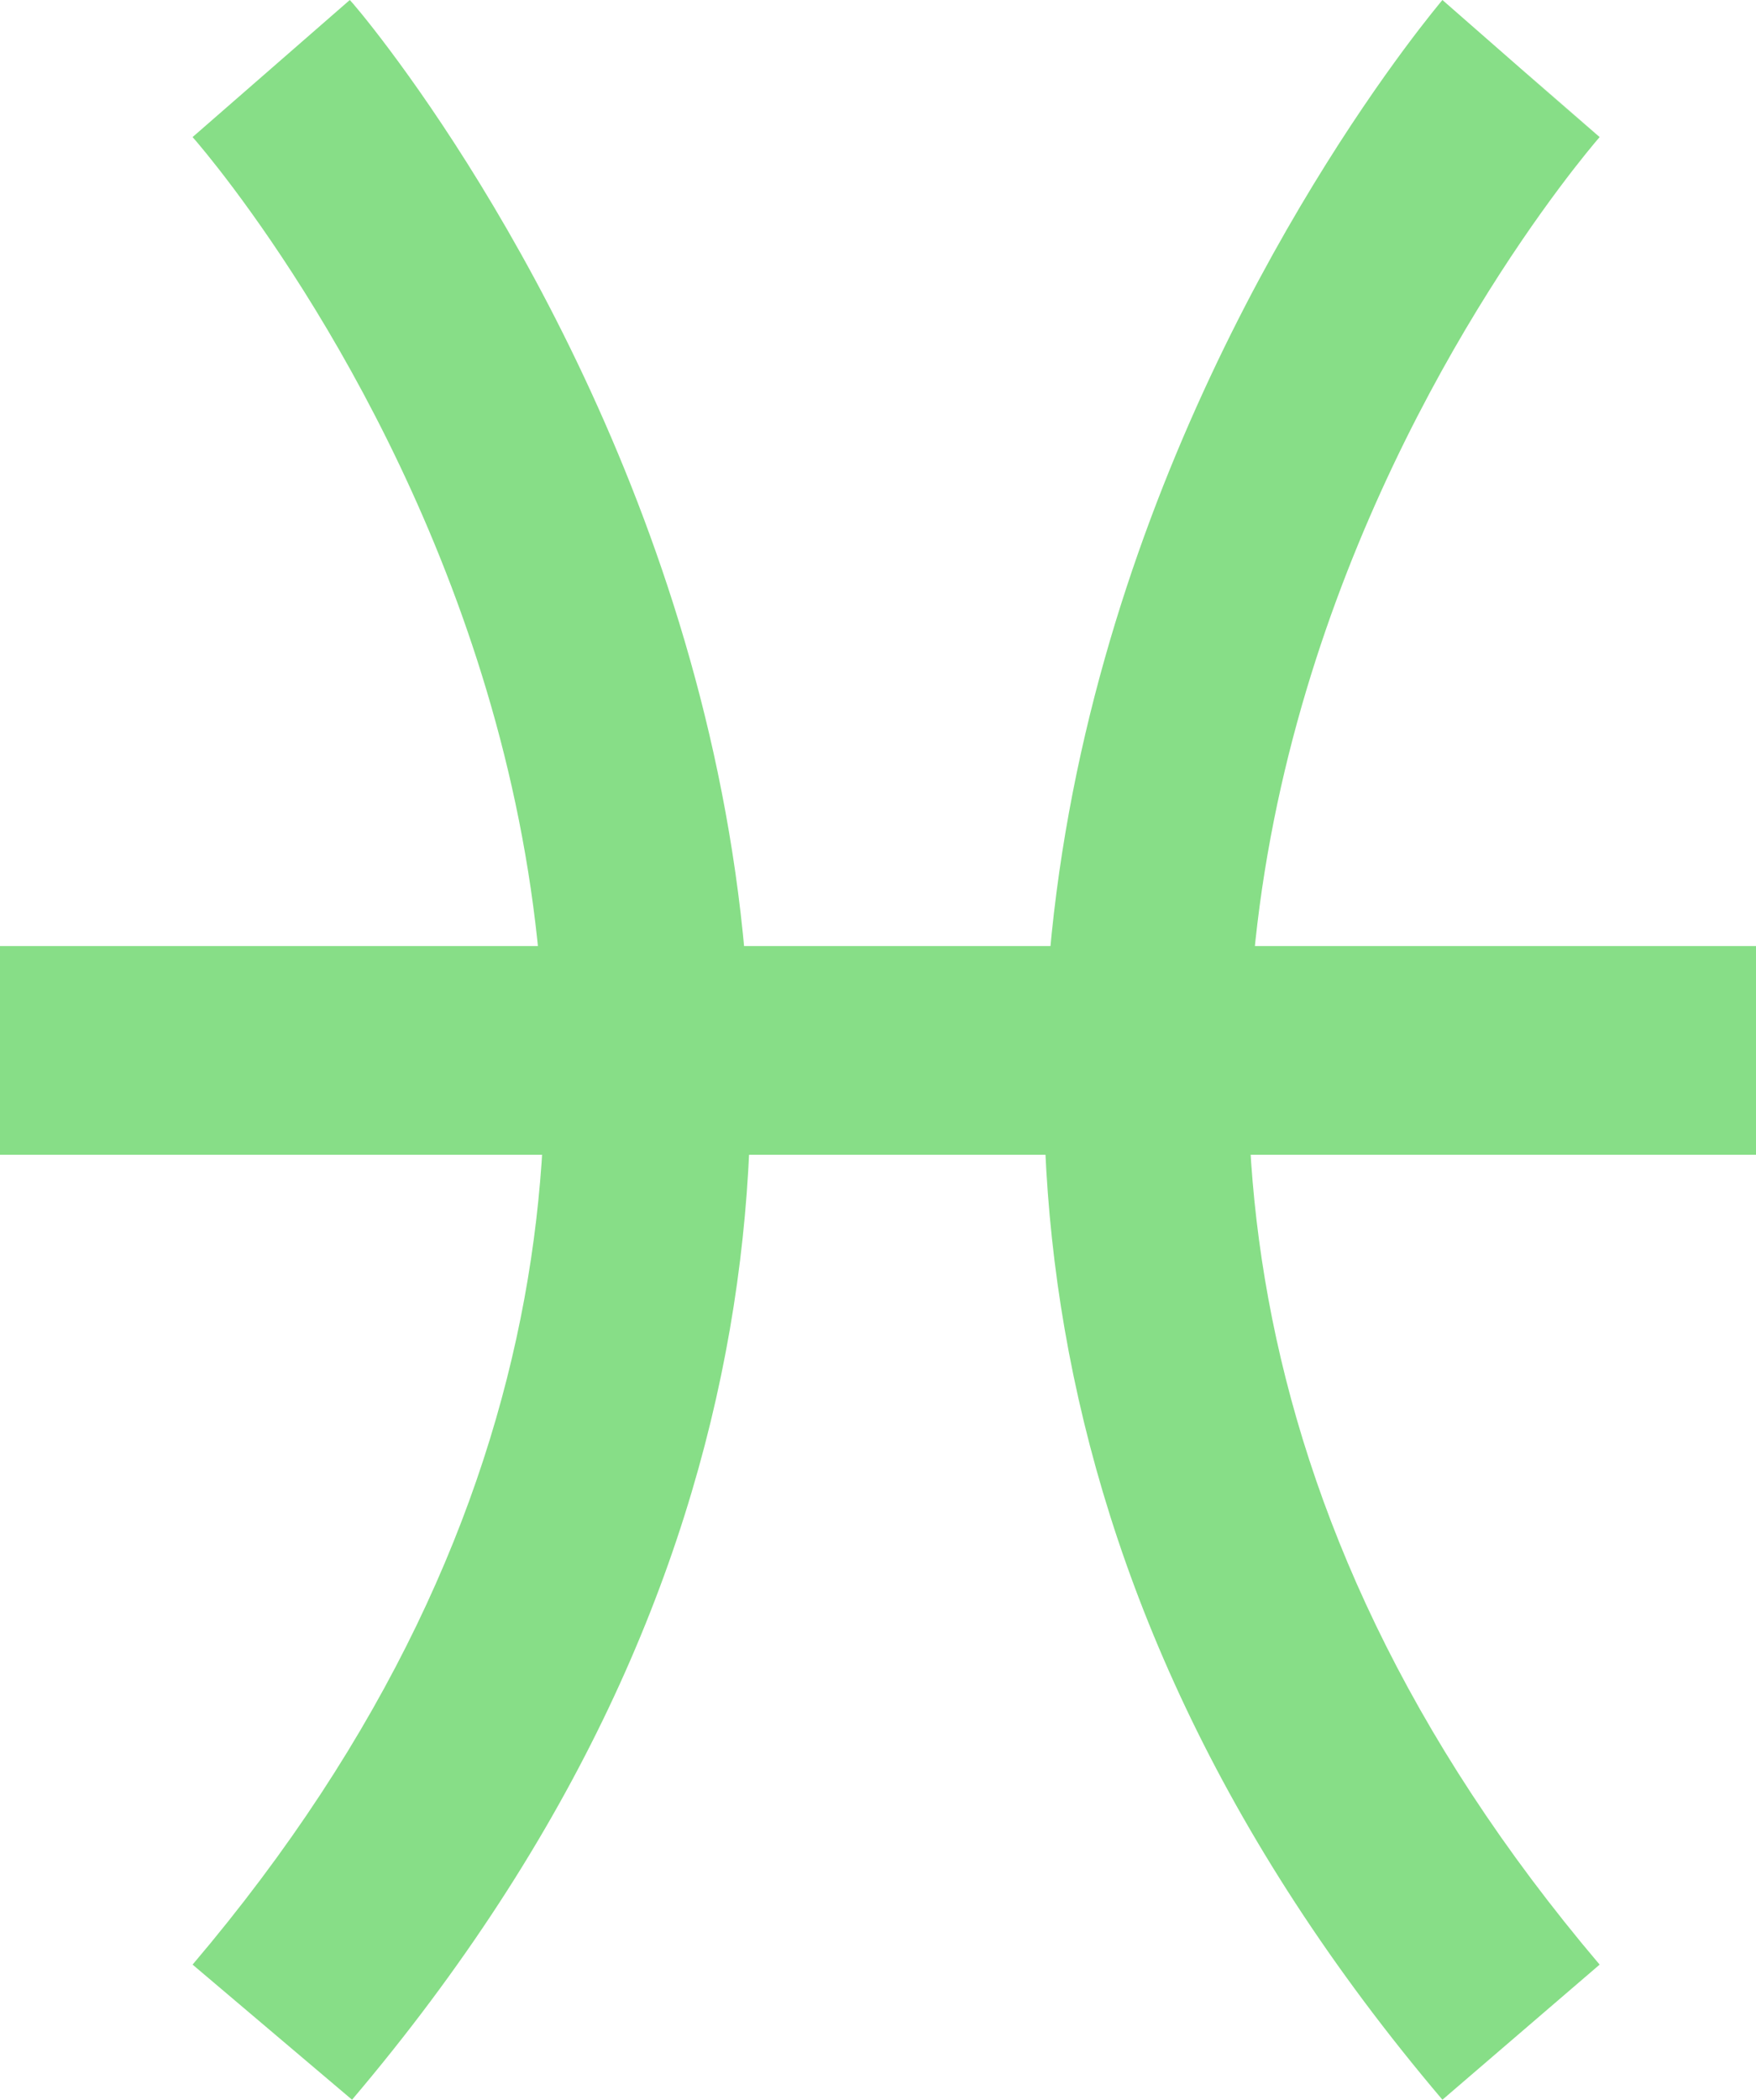
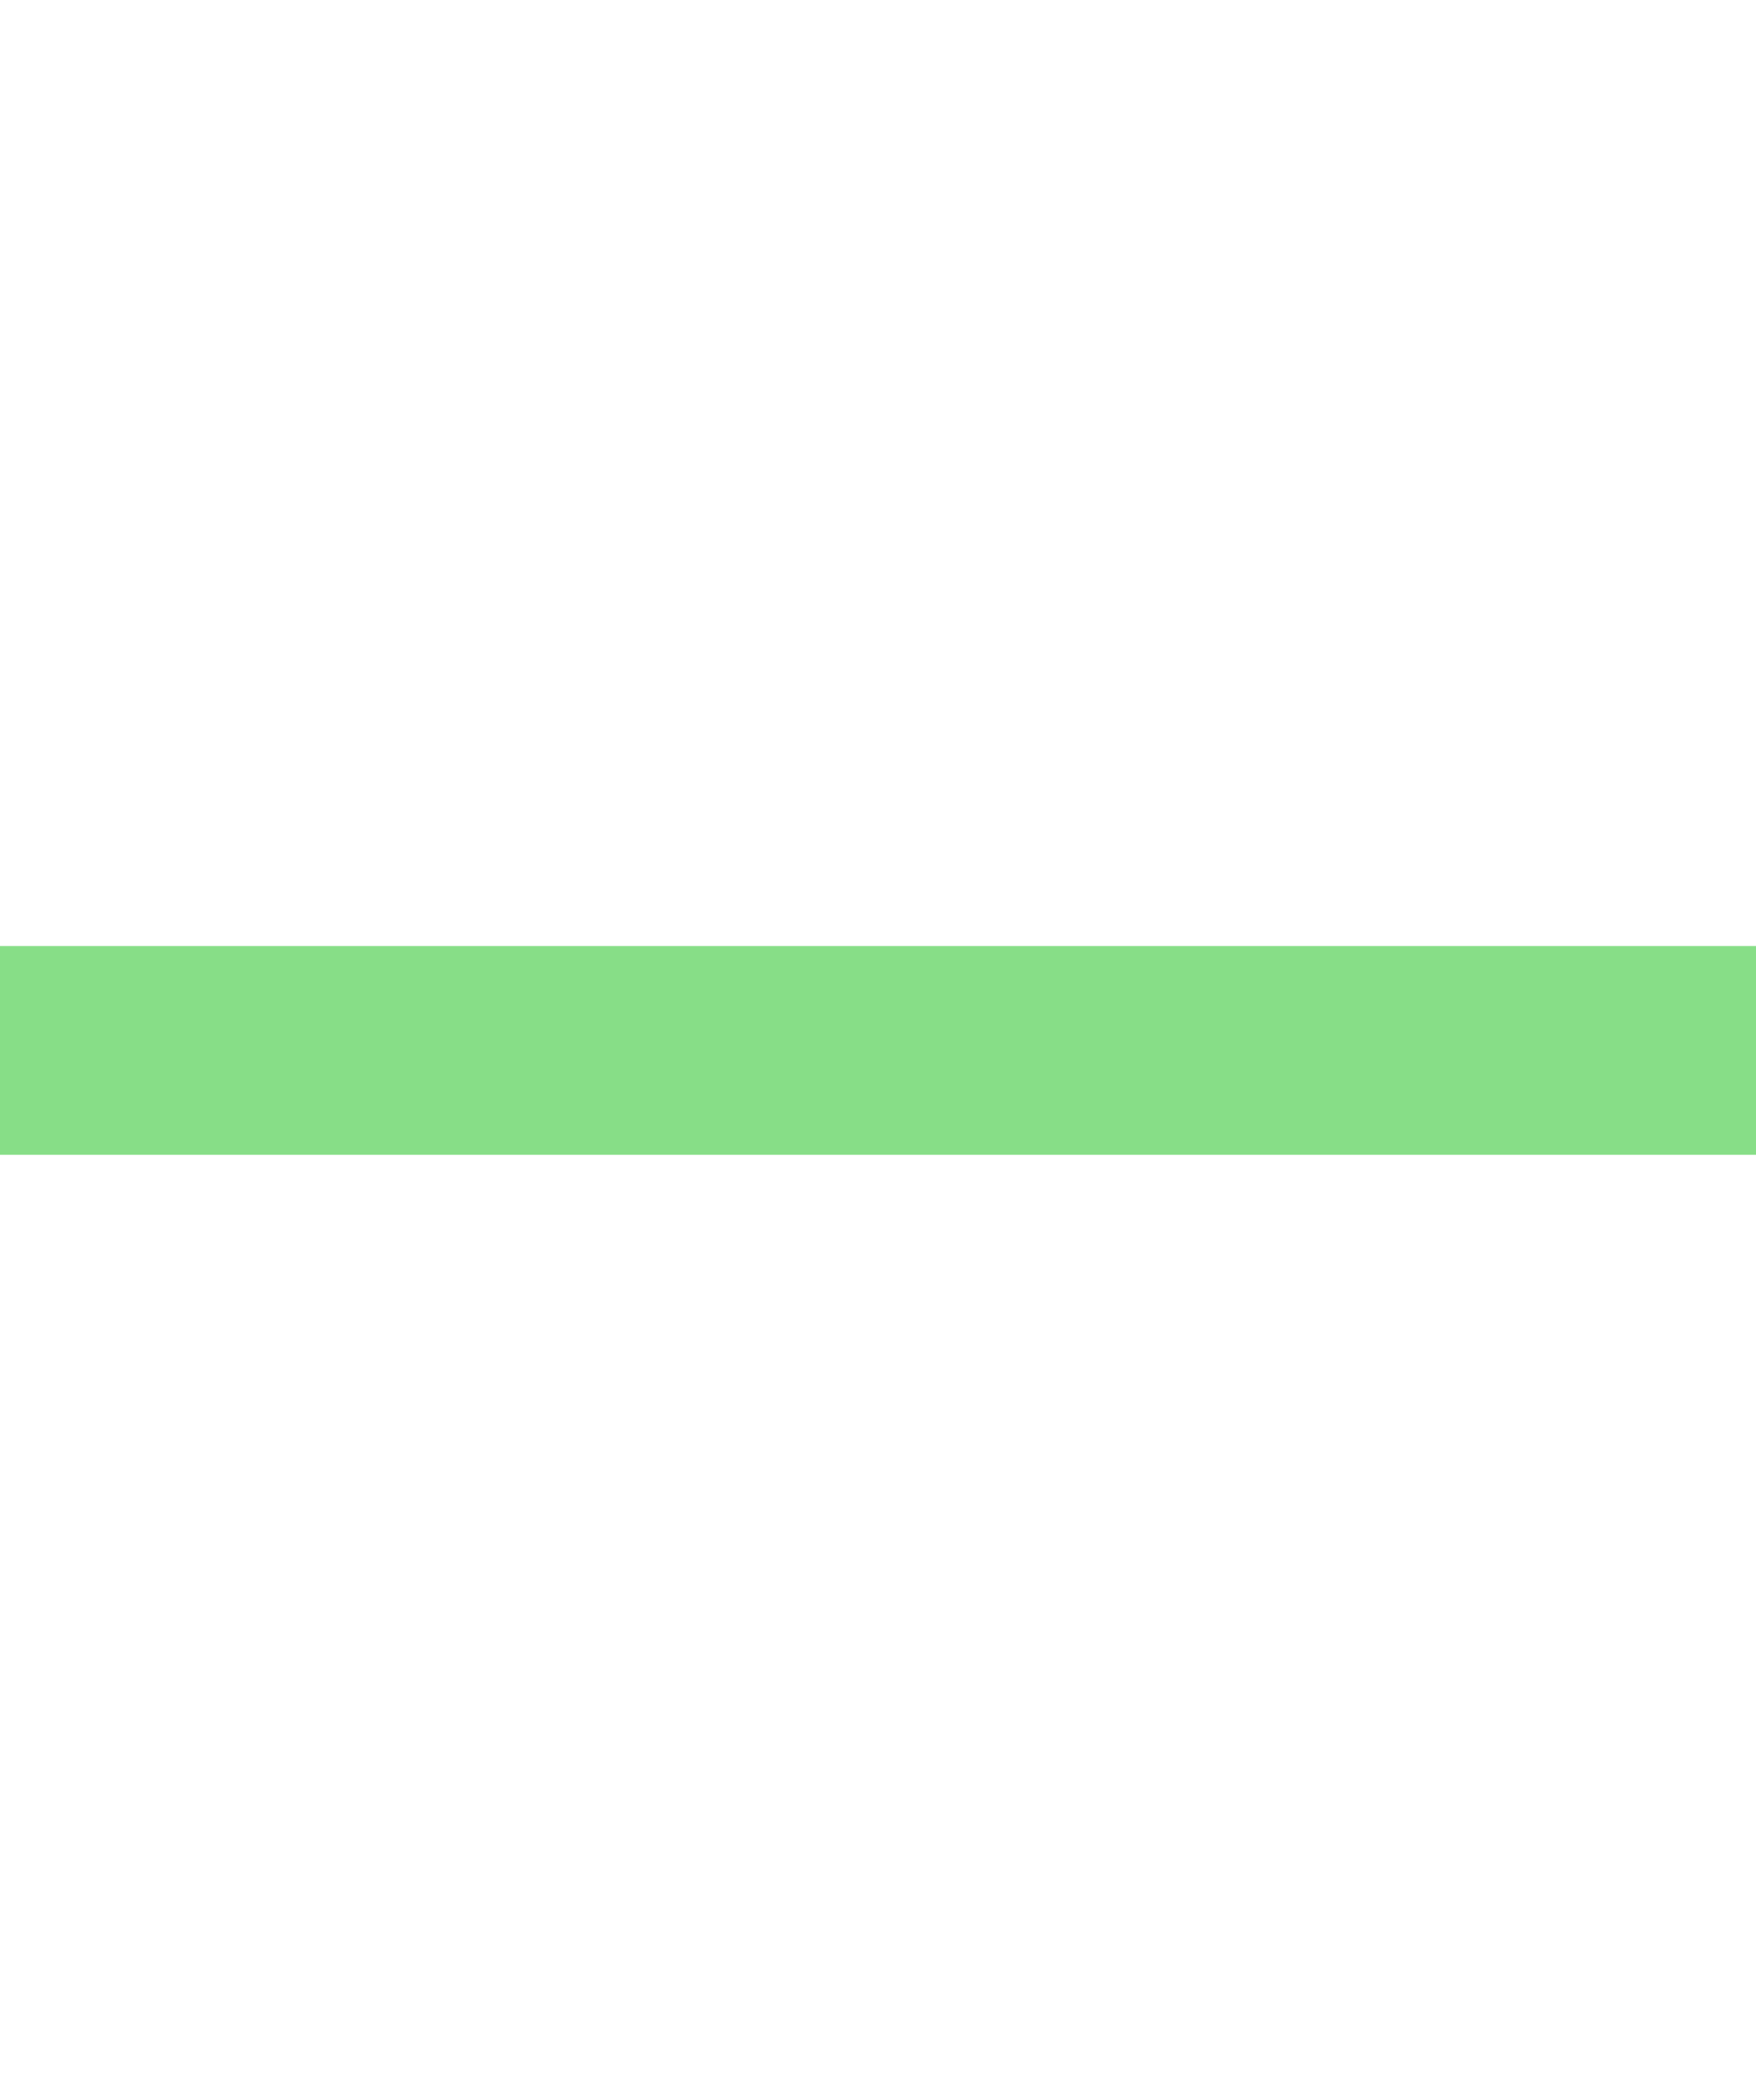
<svg xmlns="http://www.w3.org/2000/svg" xmlns:ns1="http://sodipodi.sourceforge.net/DTD/sodipodi-0.dtd" xmlns:ns2="http://www.inkscape.org/namespaces/inkscape" id="Layer_1" data-name="Layer 1" viewBox="0 0 62.55 74.76" version="1.1" ns1:docname="pices.svg" ns2:version="1.0.1 (3bc2e813f5, 2020-09-07)">
  <defs id="defs11" />
  <ns1:namedview pagecolor="#ffffff" bordercolor="#666666" borderopacity="1" objecttolerance="10" gridtolerance="10" guidetolerance="10" ns2:pageopacity="0" ns2:pageshadow="2" ns2:window-width="1920" ns2:window-height="1002" id="namedview9" showgrid="false" ns2:zoom="11.235955" ns2:cx="31.275" ns2:cy="37.380001" ns2:window-x="-8" ns2:window-y="-8" ns2:window-maximized="1" ns2:current-layer="Layer_1" />
-   <path d="M206.68,321.87,201,317.06c27.62-32.52,1.17-63.74,0-65.06l5.6-4.88C207,247.49,238.48,284.41,206.68,321.87Z" transform="translate(-194.14 -247.12)" id="path2" style="fill:#87de87" />
-   <path d="M245.52,321.87c-31.8-37.46-.29-74.38,0-74.75l5.59,4.89-2.79-2.45,2.8,2.44c-1.14,1.32-27.59,32.54,0,65.06Z" transform="translate(-194.14 -247.12)" id="path4" style="fill:#87de87" />
  <rect y="33.68" width="62.55" height="7.43" id="rect6" style="fill:#87de87" />
</svg>